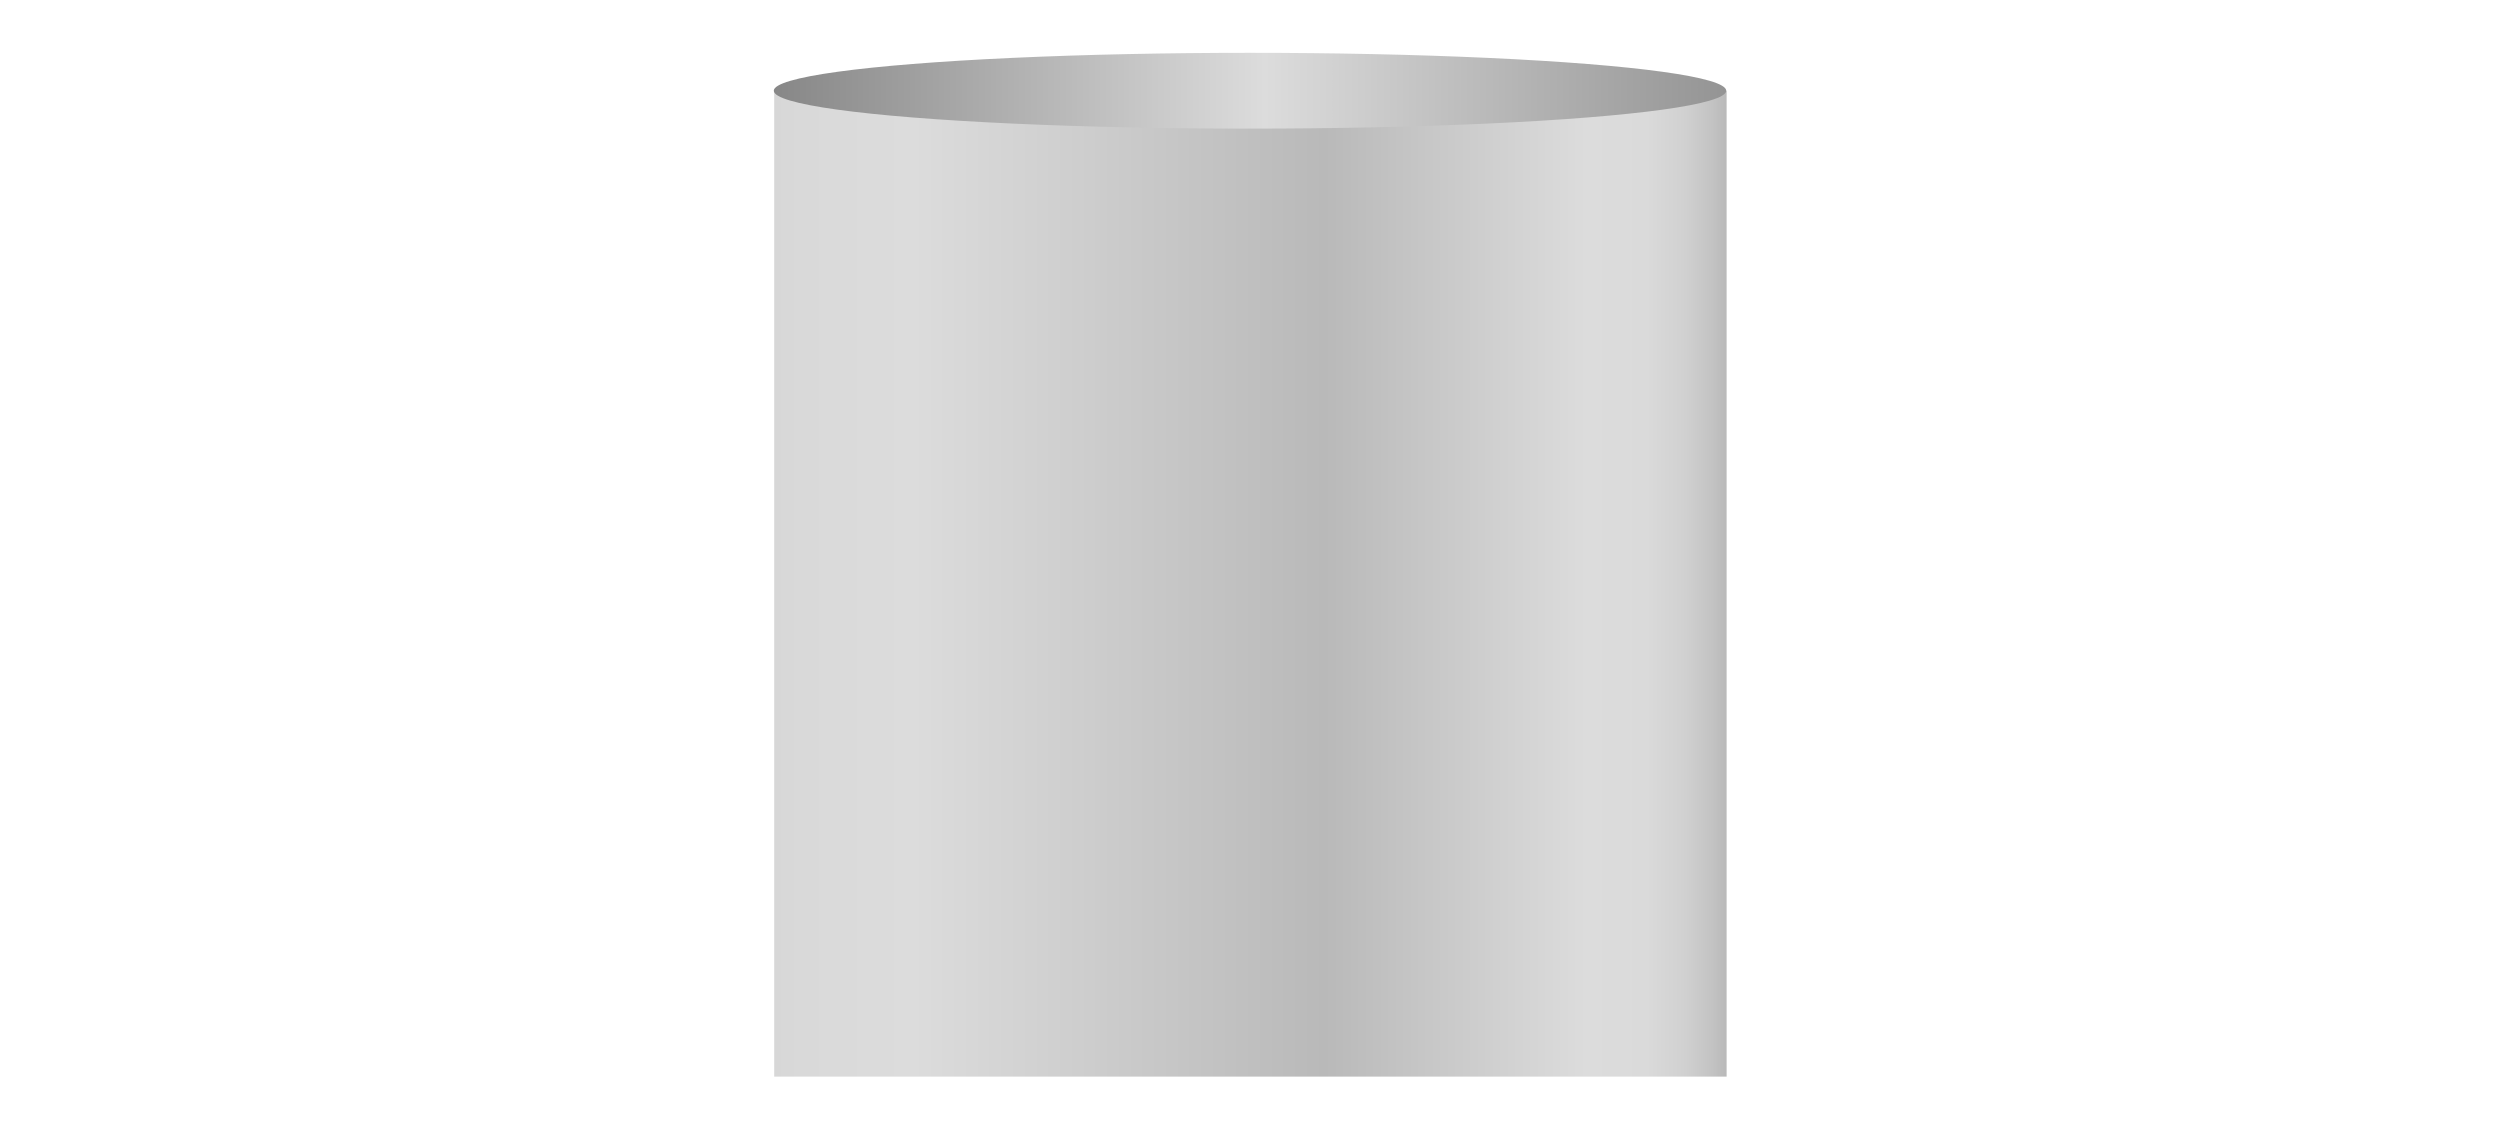
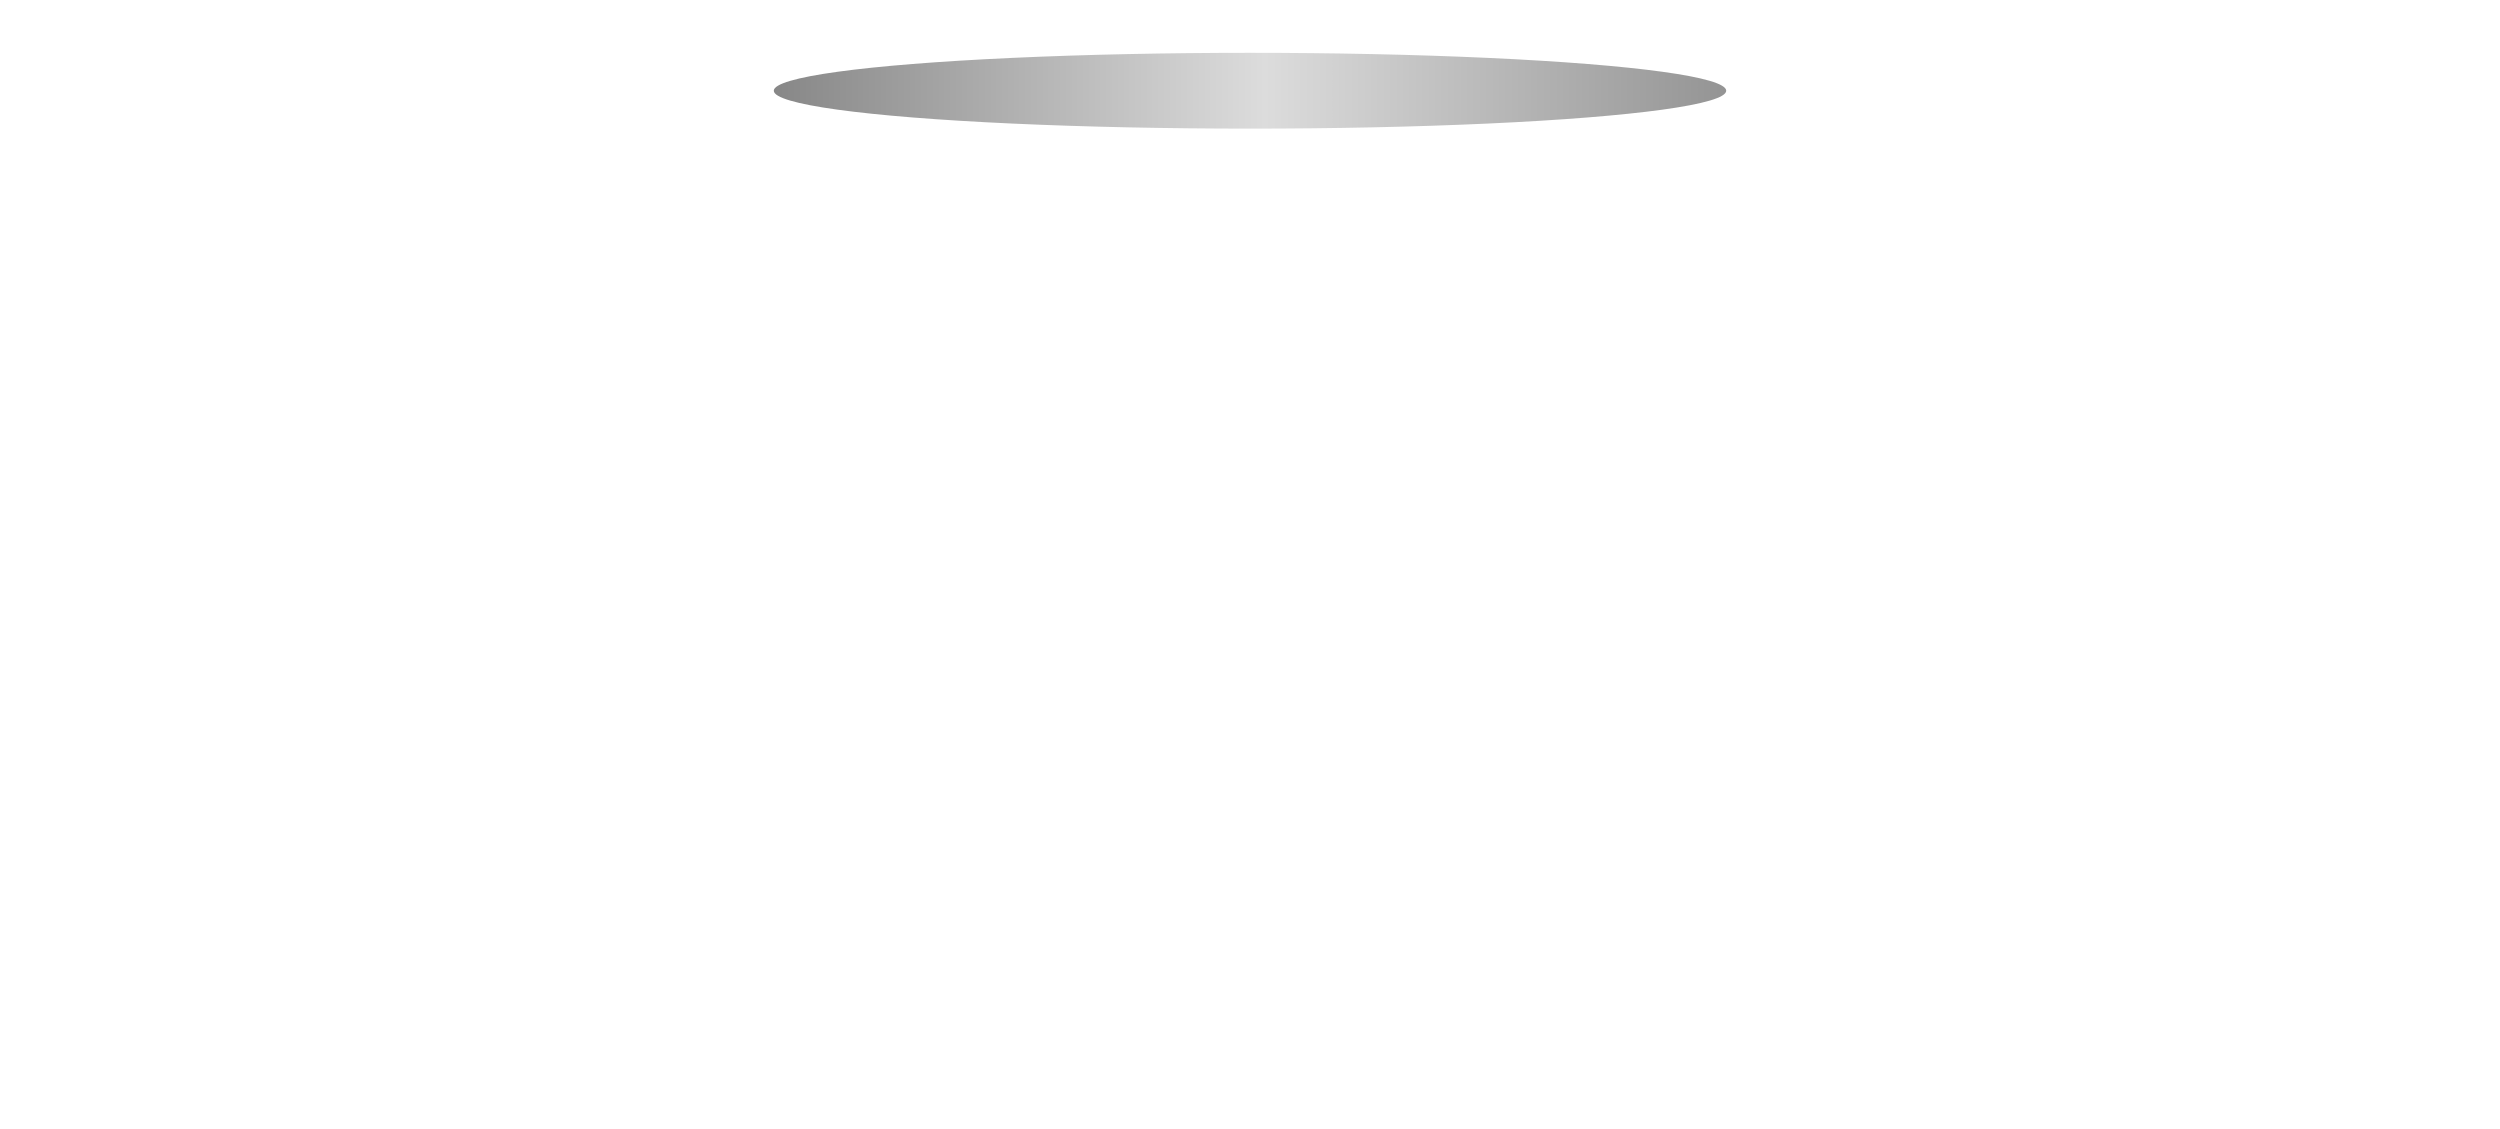
<svg xmlns="http://www.w3.org/2000/svg" version="1.1" id="Layer_7" x="0px" y="0px" width="620px" height="280px" viewBox="0 0 620 280" style="enable-background:new 0 0 620 280;" xml:space="preserve">
  <style type="text/css">
	.st0{fill:url(#SVGID_1_);}
	.st1{fill:url(#SVGID_2_);}
</style>
  <g>
    <g>
      <g>
        <linearGradient id="SVGID_1_" gradientUnits="userSpaceOnUse" x1="191.965" y1="144.702" x2="428.125" y2="144.702">
          <stop offset="0" style="stop-color:#D7D7D7" />
          <stop offset="2.731130e-02" style="stop-color:#D9D9D9" />
          <stop offset="0.146" style="stop-color:#DCDCDC" />
          <stop offset="0.578" style="stop-color:#B9B9B9" />
          <stop offset="0.853" style="stop-color:#DCDCDC" />
          <stop offset="0.917" style="stop-color:#DADADA" />
          <stop offset="0.955" style="stop-color:#D1D1D1" />
          <stop offset="0.985" style="stop-color:#C3C3C3" />
          <stop offset="1" style="stop-color:#B9B9B9" />
        </linearGradient>
-         <rect x="192" y="22.5" class="st0" width="236.2" height="244.5" />
      </g>
    </g>
    <linearGradient id="SVGID_2_" gradientUnits="userSpaceOnUse" x1="191.875" y1="22.46" x2="428.125" y2="22.46">
      <stop offset="0" style="stop-color:#878787" />
      <stop offset="0.516" style="stop-color:#DCDCDC" />
      <stop offset="1" style="stop-color:#949494" />
    </linearGradient>
    <ellipse class="st1" cx="310" cy="22.5" rx="118.1" ry="9.4" />
  </g>
</svg>